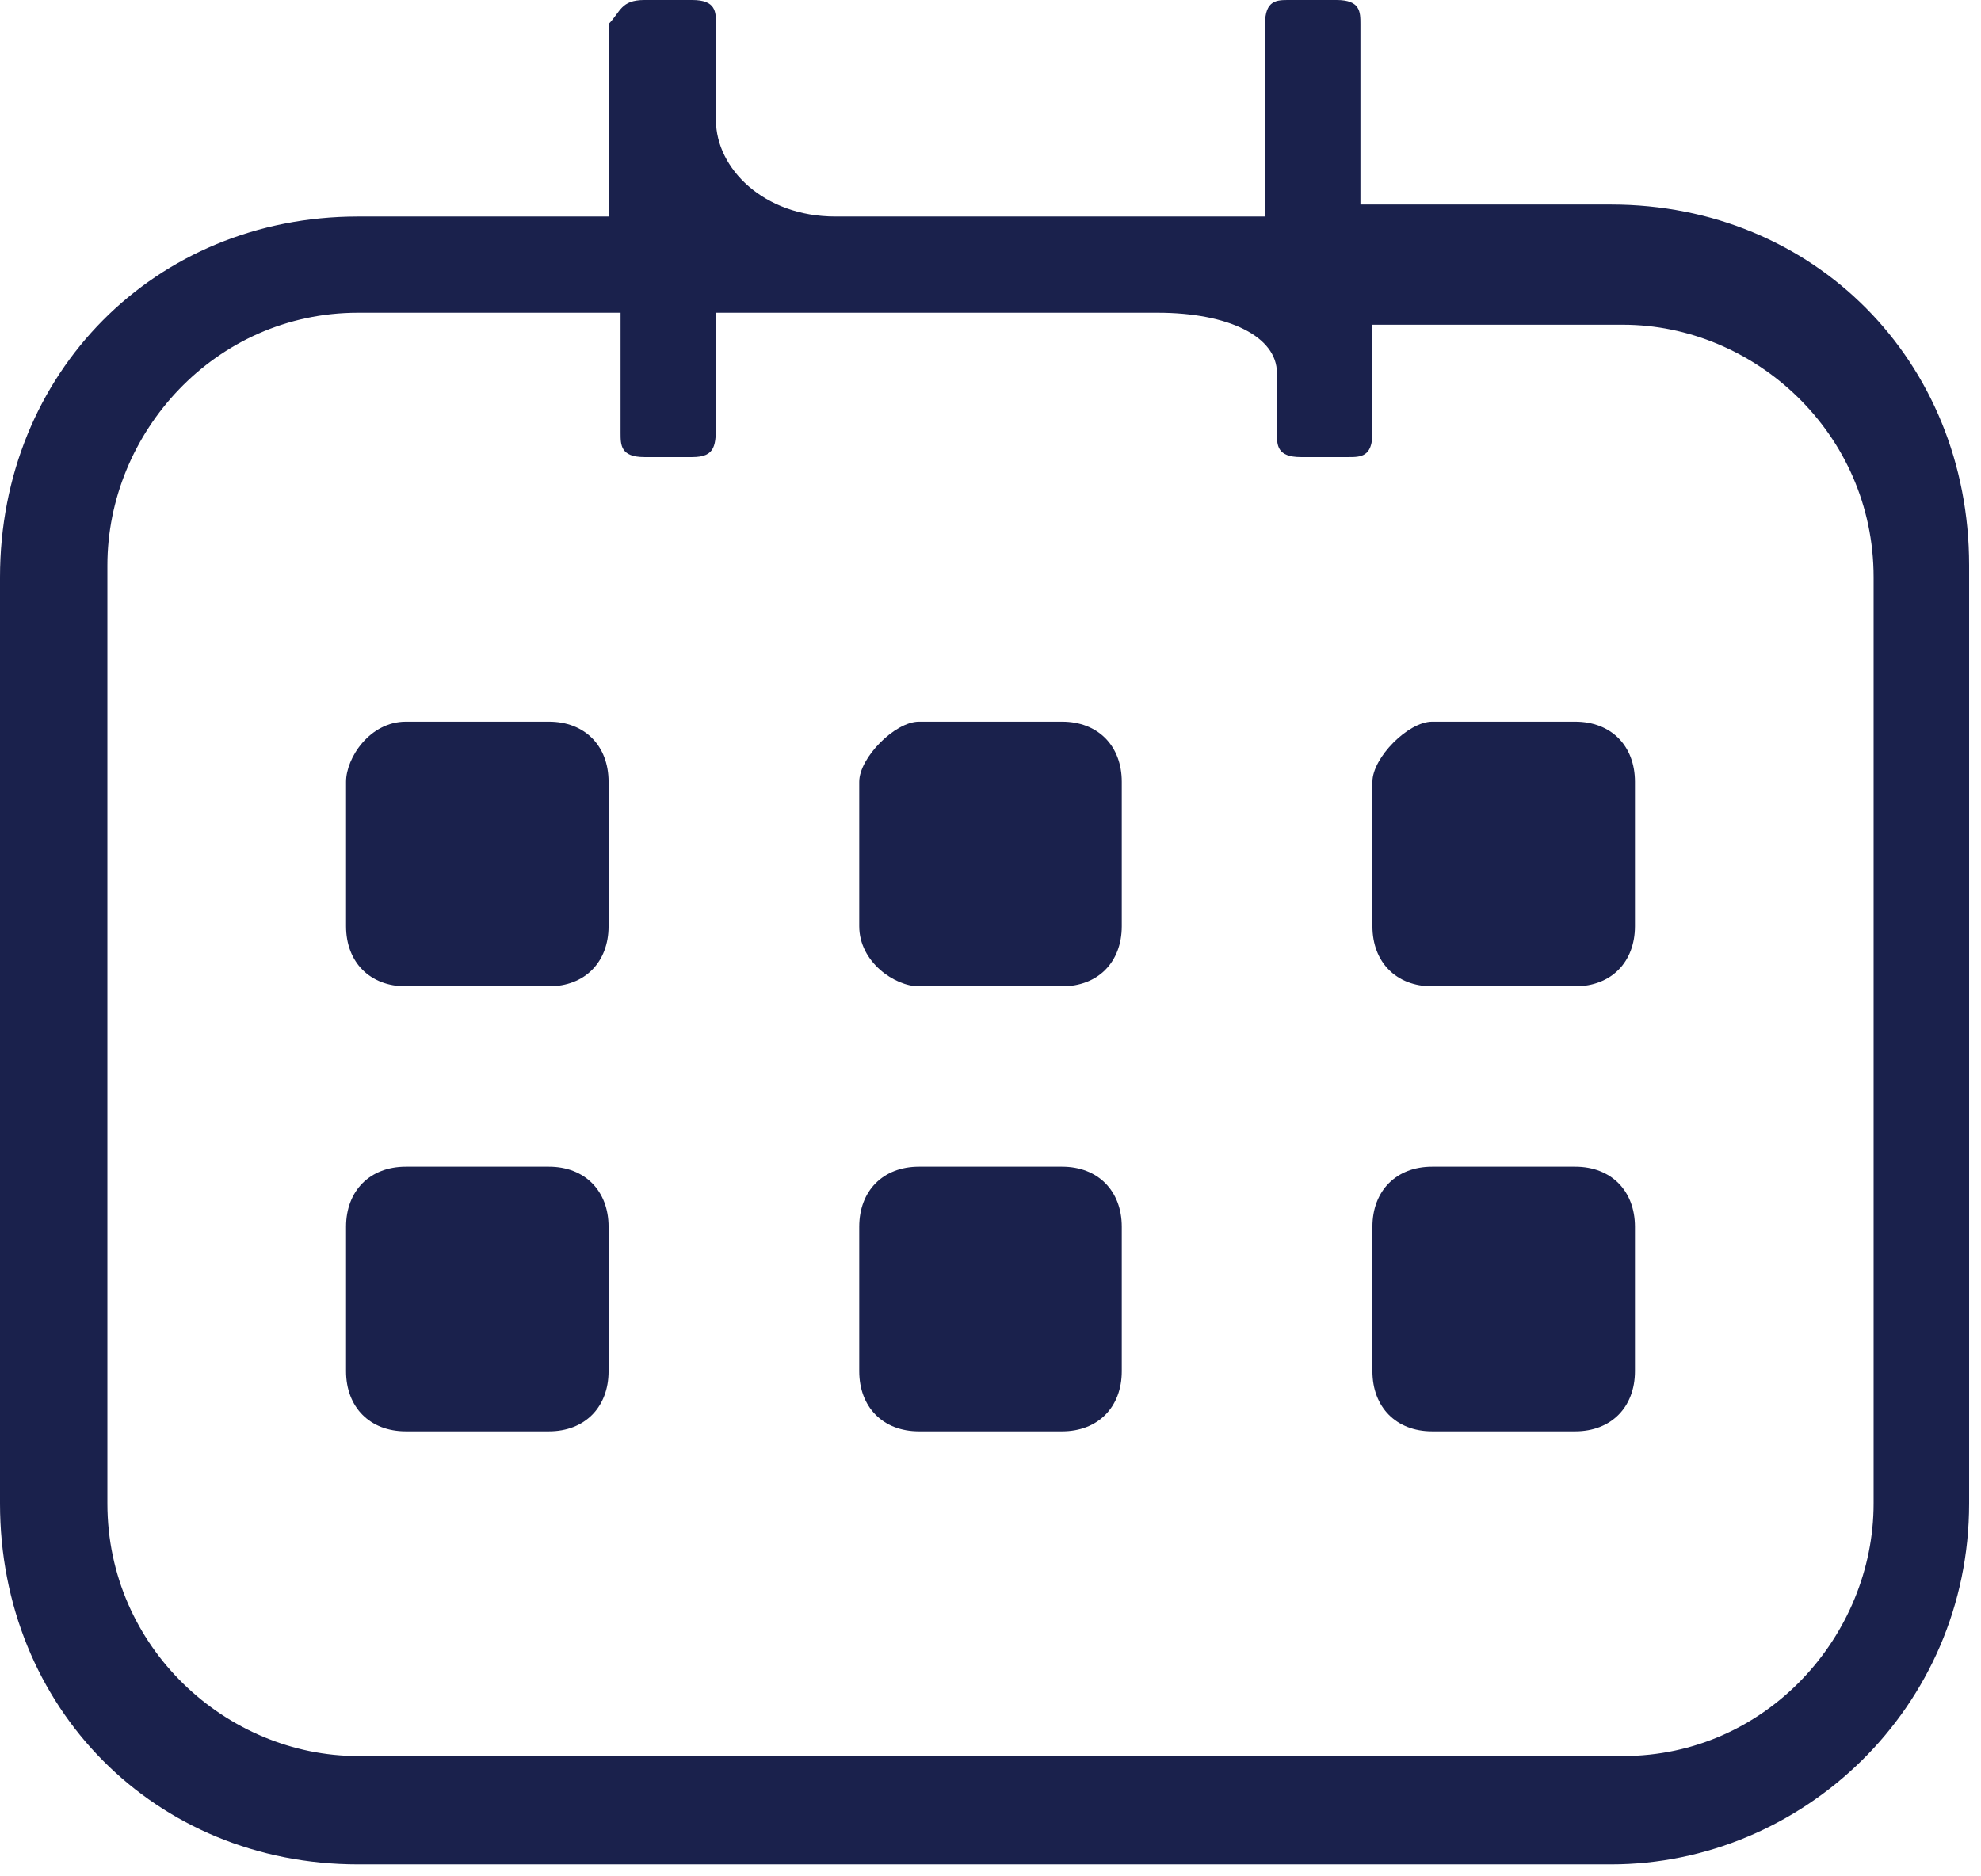
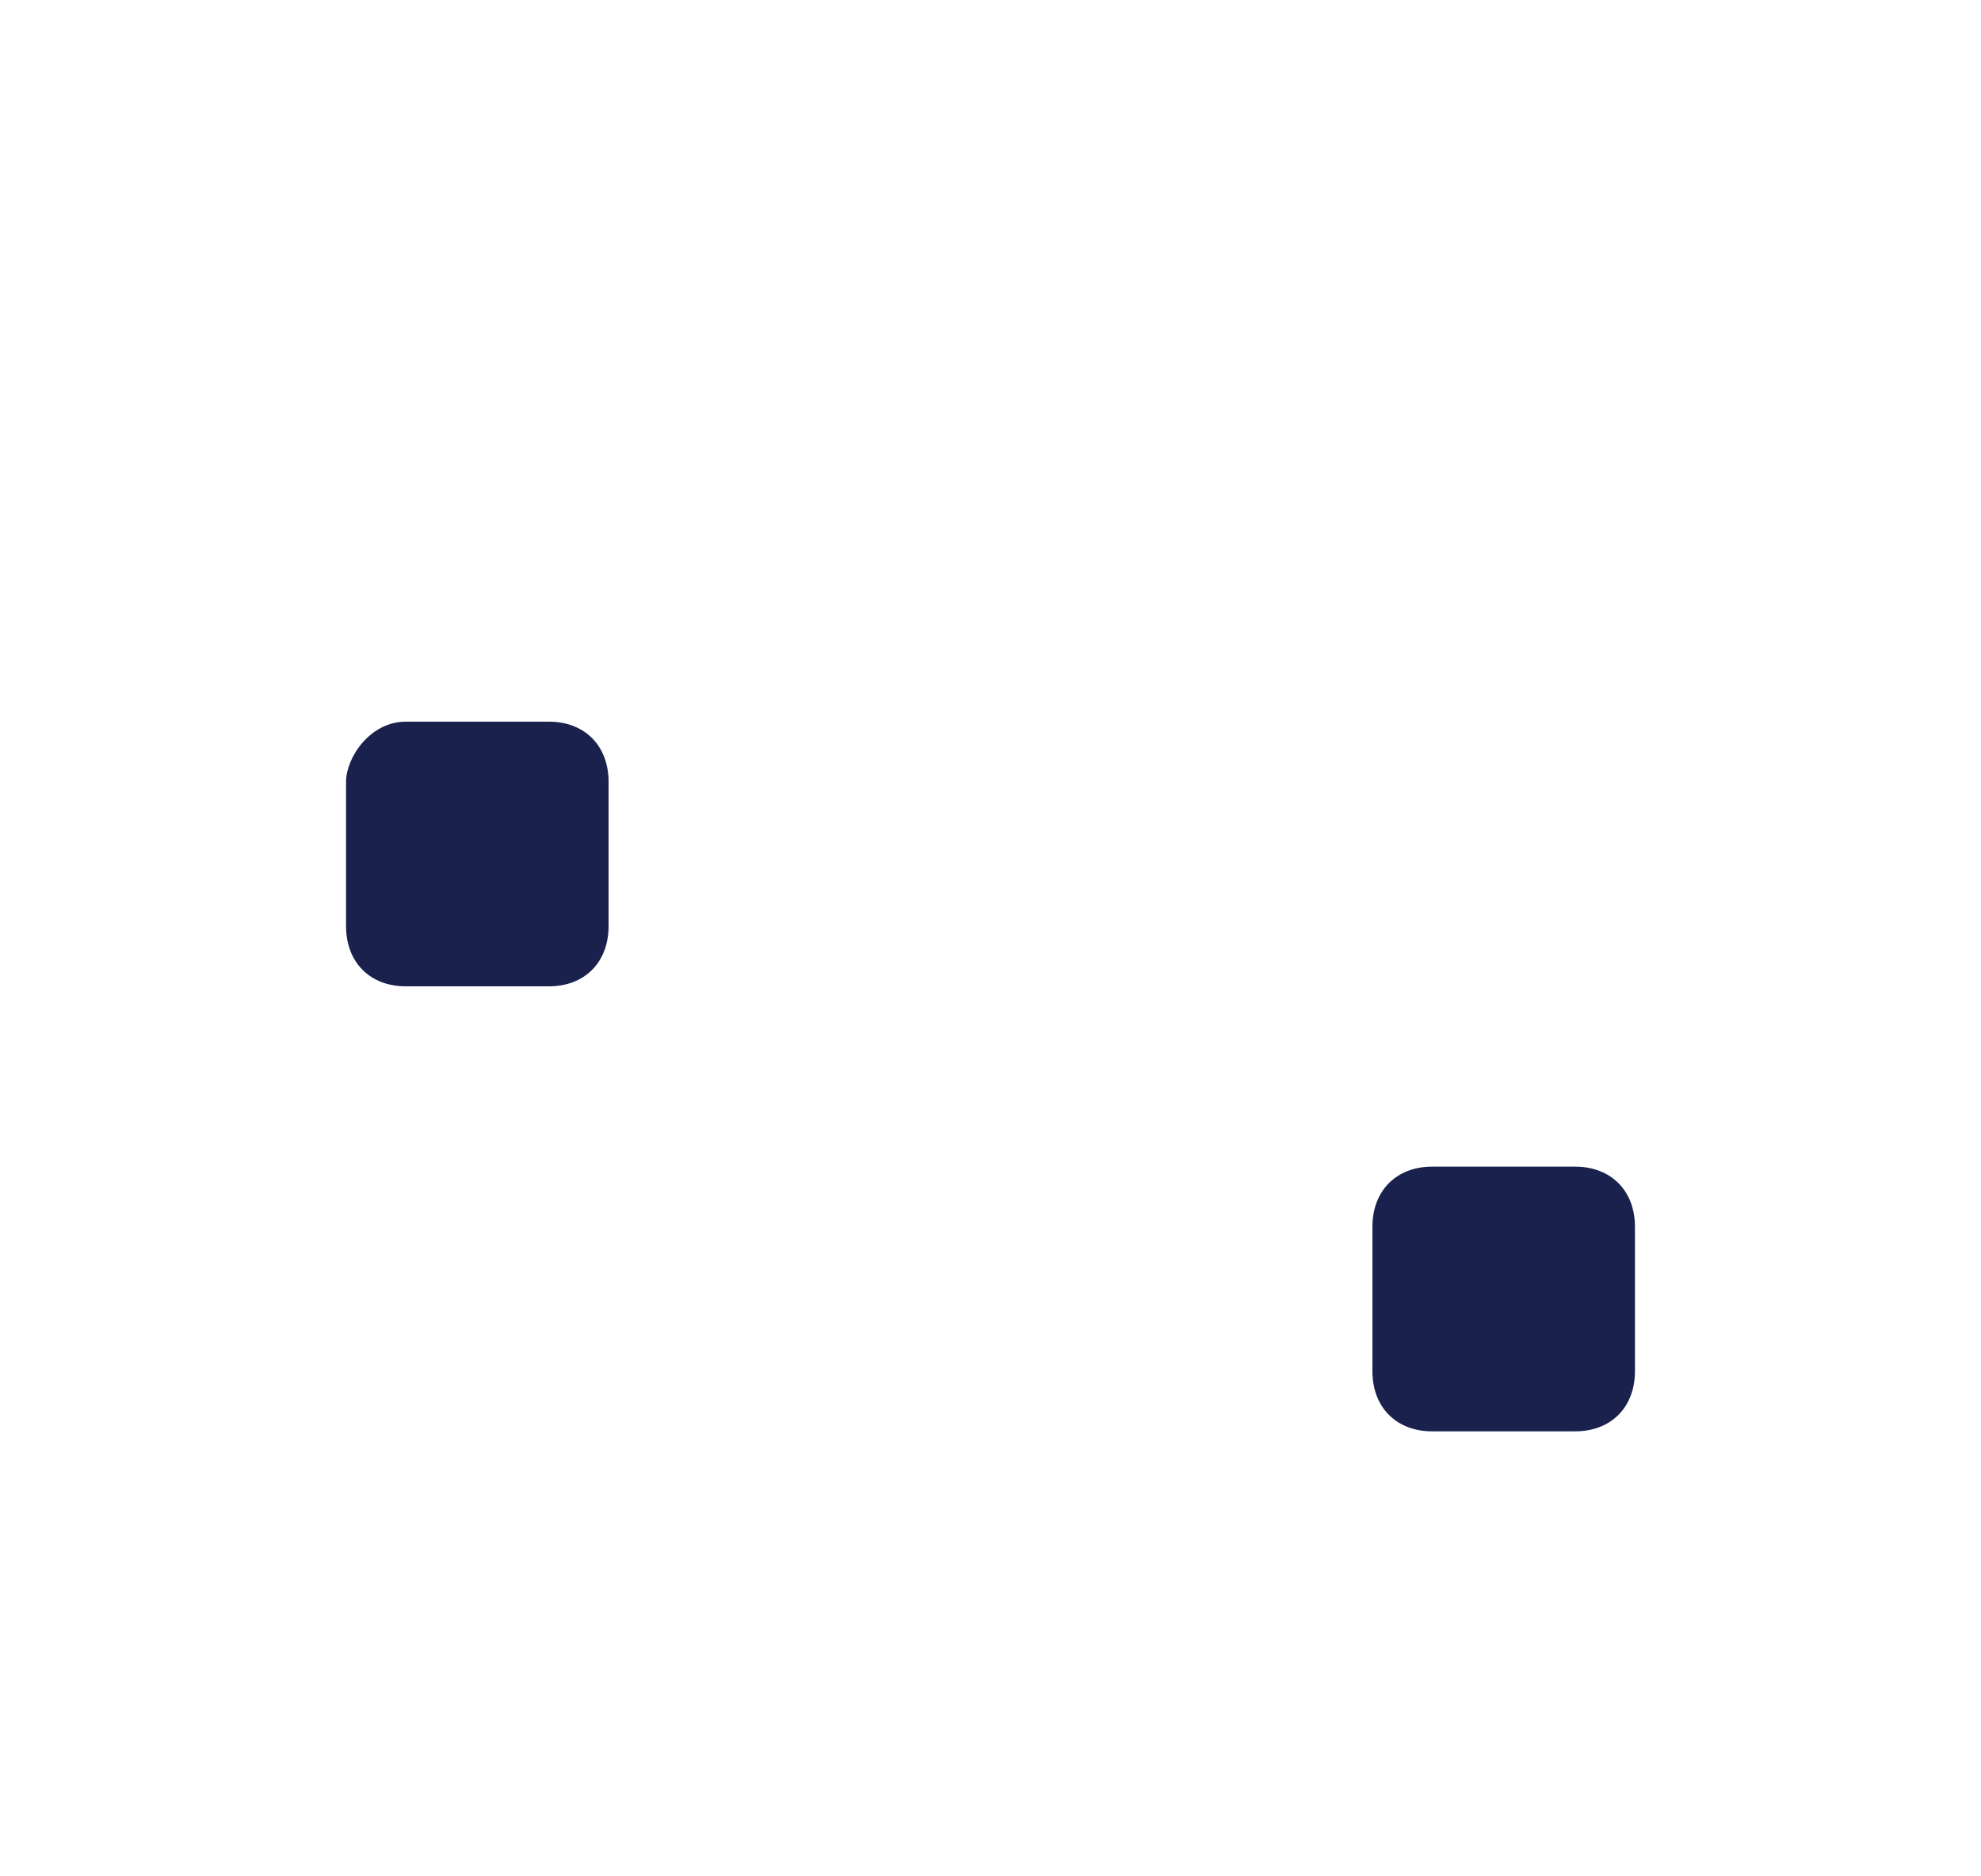
<svg xmlns="http://www.w3.org/2000/svg" width="19" height="18" viewBox="0 0 19 18" fill="none">
-   <path d="M3.434 3C2.06 3 1.03 4.154 1.03 5.423V14.423C1.03 15.808 2.175 16.846 3.434 16.846H15.566C16.94 16.846 17.97 15.692 17.97 14.423V5.538C17.97 4.154 16.825 3.115 15.566 3.115H13.163V4.154C13.163 4.385 13.048 4.385 12.934 4.385H12.476C12.247 4.385 12.247 4.269 12.247 4.154V3.577C12.247 3.231 11.789 3 11.102 3H6.867V4.038C6.867 4.269 6.867 4.385 6.639 4.385H6.181C5.952 4.385 5.952 4.269 5.952 4.154V3H3.434ZM12.133 0.231C12.133 0 12.247 0 12.361 0H12.819C13.048 0 13.048 0.115 13.048 0.231V1.962H15.452C17.398 1.962 18.886 3.462 18.886 5.423V14.423C18.886 16.385 17.283 17.885 15.452 17.885H3.434C1.488 17.885 0 16.385 0 14.423V5.538C0 3.577 1.488 2.077 3.434 2.077H5.837V0.231C5.952 0.115 5.952 0 6.181 0H6.639C6.867 0 6.867 0.115 6.867 0.231V1.154C6.867 1.615 7.325 2.077 8.012 2.077H12.133V0.231Z" fill="#1A214C" />
  <path d="M5.265 9.462H3.892C3.548 9.462 3.319 9.231 3.319 8.885V7.5C3.319 7.269 3.548 6.923 3.892 6.923H5.265C5.608 6.923 5.837 7.154 5.837 7.5V8.885C5.837 9.231 5.608 9.462 5.265 9.462Z" fill="#1A214C" />
-   <path d="M10.187 9.462H8.813C8.584 9.462 8.241 9.231 8.241 8.885V7.5C8.241 7.269 8.584 6.923 8.813 6.923H10.187C10.53 6.923 10.759 7.154 10.759 7.5V8.885C10.759 9.231 10.53 9.462 10.187 9.462Z" fill="#1A214C" />
-   <path d="M15.108 9.462H13.735C13.392 9.462 13.163 9.231 13.163 8.885V7.5C13.163 7.269 13.506 6.923 13.735 6.923H15.108C15.452 6.923 15.681 7.154 15.681 7.5V8.885C15.681 9.231 15.452 9.462 15.108 9.462Z" fill="#1A214C" />
-   <path d="M5.265 13.731H3.892C3.548 13.731 3.319 13.5 3.319 13.154V11.769C3.319 11.423 3.548 11.192 3.892 11.192H5.265C5.608 11.192 5.837 11.423 5.837 11.769V13.154C5.837 13.5 5.608 13.731 5.265 13.731Z" fill="#1A214C" />
-   <path d="M10.187 13.731H8.813C8.47 13.731 8.241 13.5 8.241 13.154V11.769C8.241 11.423 8.47 11.192 8.813 11.192H10.187C10.53 11.192 10.759 11.423 10.759 11.769V13.154C10.759 13.5 10.53 13.731 10.187 13.731Z" fill="#1A214C" />
  <path d="M15.108 13.731H13.735C13.392 13.731 13.163 13.5 13.163 13.154V11.769C13.163 11.423 13.392 11.192 13.735 11.192H15.108C15.452 11.192 15.681 11.423 15.681 11.769V13.154C15.681 13.5 15.452 13.731 15.108 13.731Z" fill="#1A214C" />
</svg>